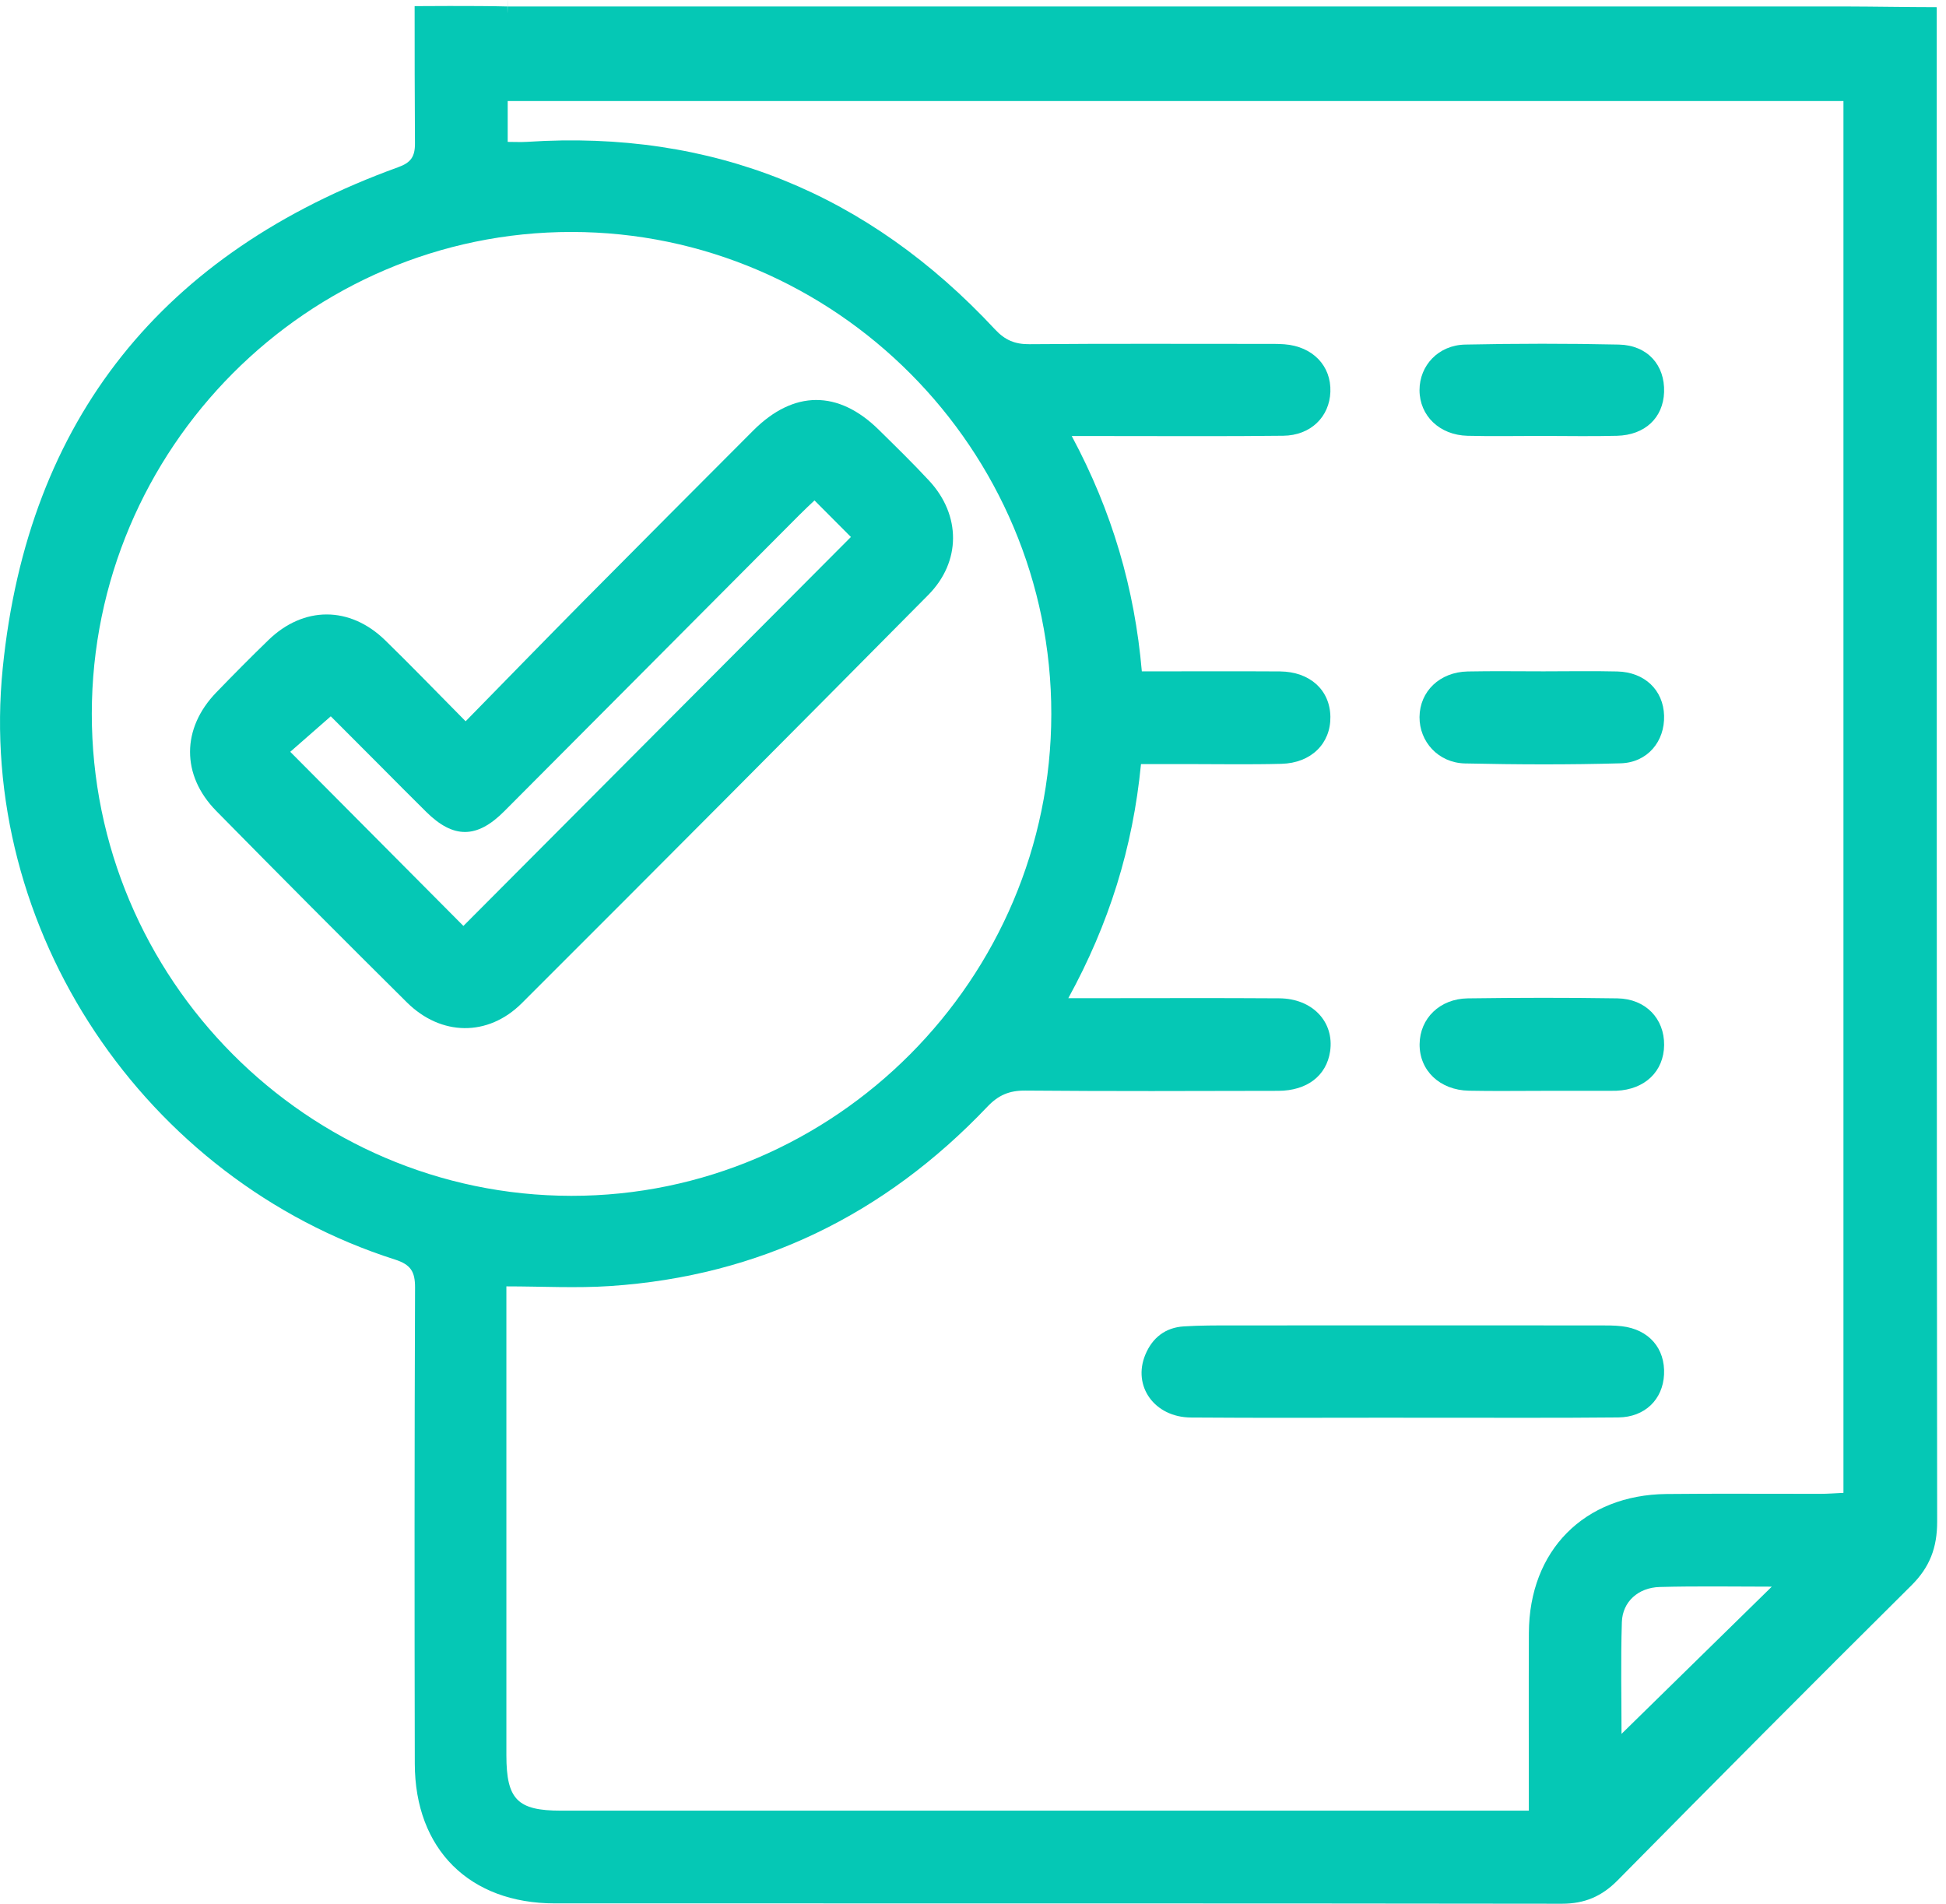
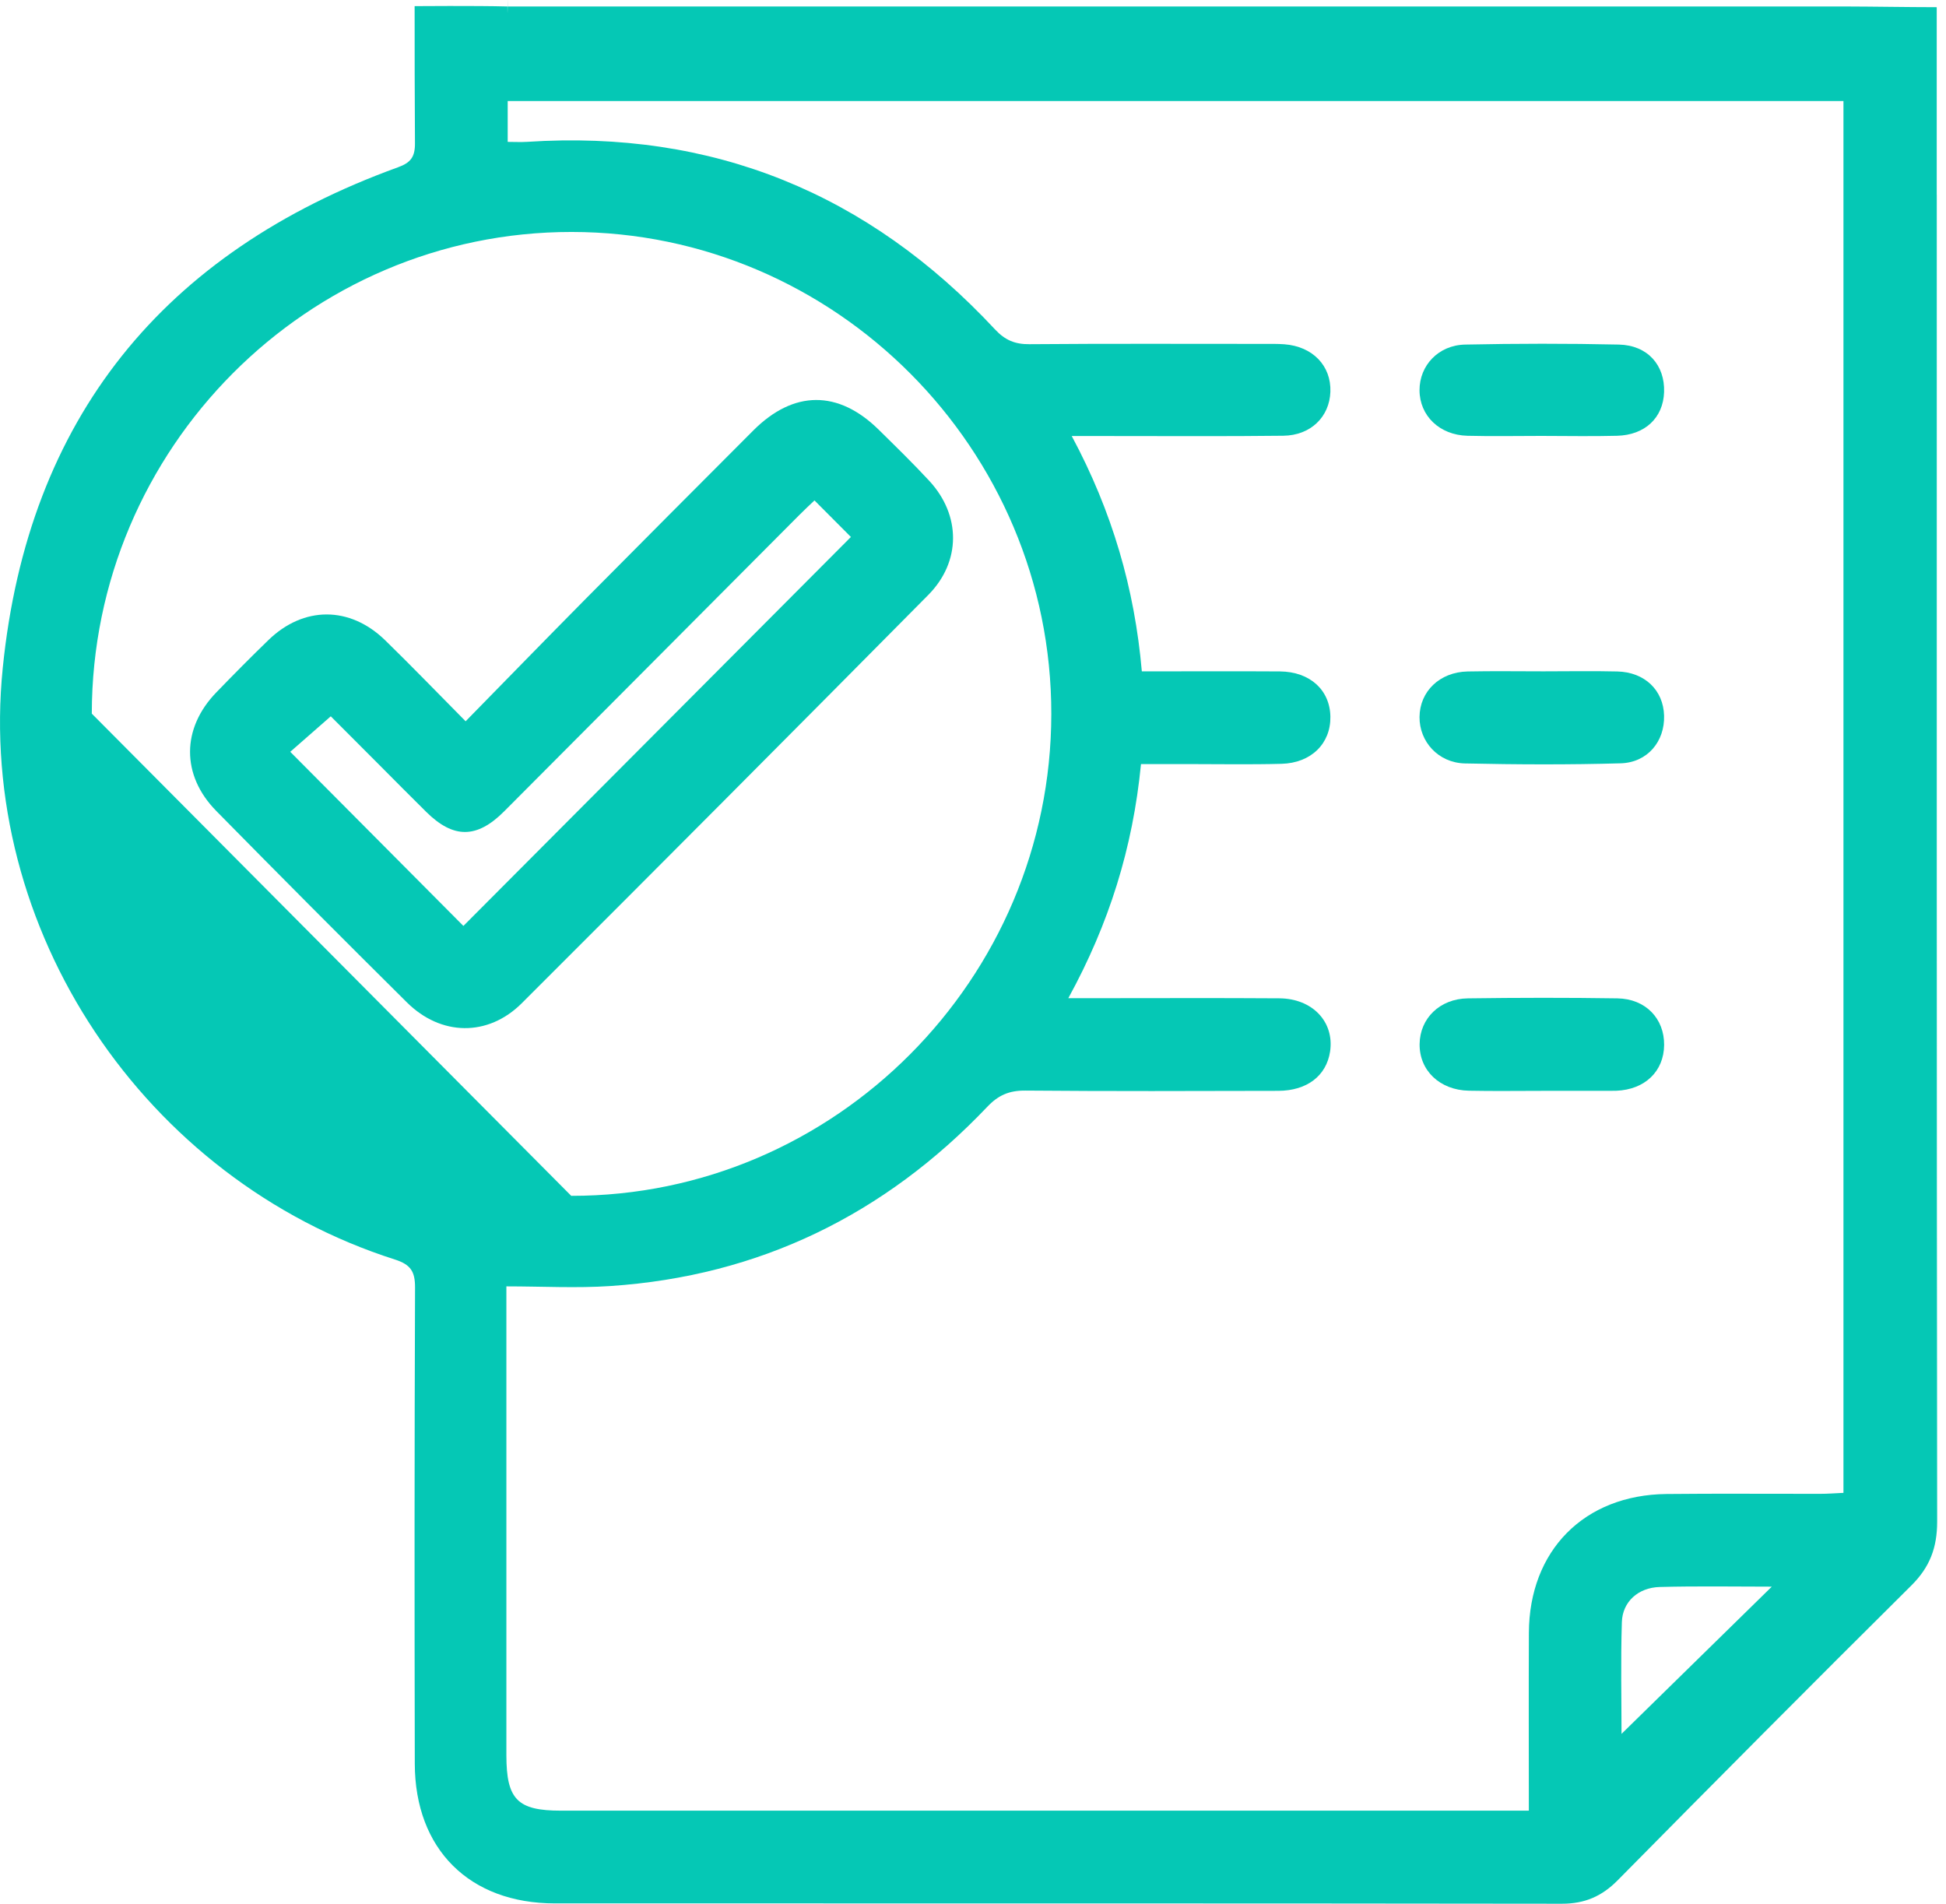
<svg xmlns="http://www.w3.org/2000/svg" width="46" height="45" viewBox="0 0 46 45" fill="none">
-   <path d="M45.781 4.606C45.781 2.809 45.781 1.967 45.781 0.17C45.054 0.169 44.327 0.155 43.599 0.153C43.599 -0.166 43.599 0.462 43.599 0.153H12.003C12.003 -0.373 11.998 0.673 11.995 0.153C11.263 0.133 9.801 0.145 9.801 0.145C9.8 1.226 9.803 2.307 9.809 3.388C9.811 3.708 9.709 3.846 9.408 3.954C3.865 5.962 0.66 9.891 0.065 15.79C-0.561 21.976 3.417 27.885 9.337 29.773C9.71 29.893 9.812 30.058 9.811 30.435C9.797 34.187 9.797 37.938 9.805 41.69C9.809 43.713 11.099 44.992 13.115 44.992C21.05 44.994 28.985 44.989 36.92 45C37.461 45 37.864 44.826 38.241 44.444C40.544 42.111 42.854 39.786 45.181 37.477C45.618 37.044 45.791 36.581 45.791 35.97C45.779 25.515 45.782 15.06 45.782 4.605L45.781 4.606ZM2.17 16.869C2.174 10.6 7.275 5.48 13.512 5.483C19.75 5.486 24.857 10.618 24.851 16.878C24.846 23.142 19.732 28.274 13.503 28.267C7.264 28.261 2.166 23.132 2.17 16.869ZM38.33 40.985C38.33 40.195 38.309 39.269 38.338 38.343C38.353 37.863 38.723 37.527 39.233 37.513C40.123 37.489 41.014 37.505 41.882 37.505C40.683 38.68 39.486 39.853 38.33 40.985ZM43.576 35.288C43.38 35.297 43.203 35.311 43.026 35.311C41.814 35.313 40.603 35.302 39.391 35.315C37.447 35.336 36.148 36.651 36.14 38.597C36.134 39.977 36.139 41.359 36.139 42.8H35.569C28.132 42.8 20.695 42.8 13.258 42.8C12.232 42.8 11.971 42.535 11.97 41.492C11.969 37.974 11.97 34.455 11.97 30.936C11.97 30.772 11.97 30.608 11.97 30.407C12.819 30.407 13.627 30.453 14.429 30.399C17.947 30.163 20.91 28.715 23.337 26.163C23.602 25.883 23.861 25.776 24.238 25.779C26.23 25.796 28.222 25.79 30.215 25.785C30.898 25.783 31.354 25.428 31.441 24.855C31.545 24.158 31.028 23.603 30.239 23.598C28.779 23.588 27.318 23.595 25.856 23.595C25.682 23.595 25.506 23.595 25.253 23.595C26.215 21.841 26.778 20.044 26.971 18.061C27.337 18.061 27.694 18.061 28.051 18.061C28.799 18.061 29.546 18.075 30.292 18.055C30.995 18.037 31.458 17.573 31.448 16.941C31.438 16.311 30.966 15.878 30.257 15.871C29.182 15.864 28.105 15.87 26.991 15.87C26.82 13.91 26.29 12.09 25.334 10.307C25.716 10.307 26.008 10.307 26.3 10.307C27.645 10.307 28.99 10.316 30.334 10.3C30.982 10.293 31.427 9.854 31.448 9.261C31.469 8.646 31.03 8.189 30.361 8.138C30.195 8.126 30.029 8.129 29.863 8.129C28.02 8.129 26.178 8.121 24.335 8.136C23.992 8.139 23.757 8.041 23.519 7.785C20.526 4.57 16.848 3.065 12.461 3.353C12.316 3.362 12.169 3.354 12.001 3.354V2.388H43.576V35.287V35.288Z" fill="#05C8B5" />
-   <path d="M33.177 33.511C31.501 33.511 29.825 33.52 28.149 33.507C27.288 33.5 26.766 32.765 27.073 32.023C27.239 31.622 27.546 31.38 27.984 31.353C28.364 31.329 28.746 31.33 29.127 31.33C32.015 31.328 34.902 31.329 37.789 31.33C37.972 31.33 38.156 31.328 38.336 31.349C38.978 31.424 39.366 31.874 39.335 32.493C39.306 33.079 38.884 33.499 38.254 33.505C36.761 33.52 35.267 33.511 33.774 33.512C33.574 33.512 33.376 33.512 33.176 33.512L33.177 33.511Z" fill="#05C8B5" />
+   <path d="M45.781 4.606C45.781 2.809 45.781 1.967 45.781 0.17C45.054 0.169 44.327 0.155 43.599 0.153C43.599 -0.166 43.599 0.462 43.599 0.153H12.003C12.003 -0.373 11.998 0.673 11.995 0.153C11.263 0.133 9.801 0.145 9.801 0.145C9.8 1.226 9.803 2.307 9.809 3.388C9.811 3.708 9.709 3.846 9.408 3.954C3.865 5.962 0.66 9.891 0.065 15.79C-0.561 21.976 3.417 27.885 9.337 29.773C9.71 29.893 9.812 30.058 9.811 30.435C9.797 34.187 9.797 37.938 9.805 41.69C9.809 43.713 11.099 44.992 13.115 44.992C21.05 44.994 28.985 44.989 36.92 45C37.461 45 37.864 44.826 38.241 44.444C40.544 42.111 42.854 39.786 45.181 37.477C45.618 37.044 45.791 36.581 45.791 35.97C45.779 25.515 45.782 15.06 45.782 4.605L45.781 4.606ZM2.17 16.869C2.174 10.6 7.275 5.48 13.512 5.483C19.75 5.486 24.857 10.618 24.851 16.878C24.846 23.142 19.732 28.274 13.503 28.267ZM38.33 40.985C38.33 40.195 38.309 39.269 38.338 38.343C38.353 37.863 38.723 37.527 39.233 37.513C40.123 37.489 41.014 37.505 41.882 37.505C40.683 38.68 39.486 39.853 38.33 40.985ZM43.576 35.288C43.38 35.297 43.203 35.311 43.026 35.311C41.814 35.313 40.603 35.302 39.391 35.315C37.447 35.336 36.148 36.651 36.14 38.597C36.134 39.977 36.139 41.359 36.139 42.8H35.569C28.132 42.8 20.695 42.8 13.258 42.8C12.232 42.8 11.971 42.535 11.97 41.492C11.969 37.974 11.97 34.455 11.97 30.936C11.97 30.772 11.97 30.608 11.97 30.407C12.819 30.407 13.627 30.453 14.429 30.399C17.947 30.163 20.91 28.715 23.337 26.163C23.602 25.883 23.861 25.776 24.238 25.779C26.23 25.796 28.222 25.79 30.215 25.785C30.898 25.783 31.354 25.428 31.441 24.855C31.545 24.158 31.028 23.603 30.239 23.598C28.779 23.588 27.318 23.595 25.856 23.595C25.682 23.595 25.506 23.595 25.253 23.595C26.215 21.841 26.778 20.044 26.971 18.061C27.337 18.061 27.694 18.061 28.051 18.061C28.799 18.061 29.546 18.075 30.292 18.055C30.995 18.037 31.458 17.573 31.448 16.941C31.438 16.311 30.966 15.878 30.257 15.871C29.182 15.864 28.105 15.87 26.991 15.87C26.82 13.91 26.29 12.09 25.334 10.307C25.716 10.307 26.008 10.307 26.3 10.307C27.645 10.307 28.99 10.316 30.334 10.3C30.982 10.293 31.427 9.854 31.448 9.261C31.469 8.646 31.03 8.189 30.361 8.138C30.195 8.126 30.029 8.129 29.863 8.129C28.02 8.129 26.178 8.121 24.335 8.136C23.992 8.139 23.757 8.041 23.519 7.785C20.526 4.57 16.848 3.065 12.461 3.353C12.316 3.362 12.169 3.354 12.001 3.354V2.388H43.576V35.287V35.288Z" fill="#05C8B5" />
  <path d="M36.466 25.785C35.886 25.785 35.304 25.794 34.723 25.782C34.033 25.769 33.549 25.303 33.557 24.679C33.564 24.074 34.032 23.608 34.697 23.599C35.876 23.583 37.055 23.581 38.233 23.599C38.901 23.61 39.343 24.078 39.337 24.702C39.331 25.325 38.883 25.755 38.209 25.783C38.176 25.784 38.142 25.784 38.109 25.784C37.562 25.784 37.014 25.784 36.466 25.784V25.785Z" fill="#05C8B5" />
  <path d="M36.486 15.869C37.067 15.869 37.648 15.858 38.229 15.872C38.878 15.887 39.319 16.313 39.336 16.916C39.354 17.523 38.947 18.024 38.311 18.043C37.084 18.078 35.855 18.073 34.626 18.046C33.996 18.03 33.551 17.53 33.555 16.949C33.56 16.343 34.032 15.886 34.692 15.872C35.29 15.86 35.887 15.869 36.485 15.869H36.486Z" fill="#05C8B5" />
  <path d="M36.431 10.304C35.85 10.304 35.27 10.316 34.689 10.301C34.026 10.284 33.557 9.826 33.555 9.224C33.554 8.641 33.999 8.158 34.634 8.145C35.844 8.12 37.057 8.118 38.267 8.145C38.946 8.16 39.358 8.632 39.336 9.269C39.315 9.874 38.887 10.284 38.223 10.301C37.627 10.317 37.029 10.304 36.431 10.304Z" fill="#05C8B5" />
  <path d="M11.007 17.049C11.969 16.067 12.895 15.115 13.83 14.17C15.152 12.835 16.48 11.505 17.807 10.175C18.761 9.22 19.816 9.215 20.774 10.16C21.177 10.557 21.583 10.952 21.967 11.367C22.716 12.177 22.722 13.275 21.944 14.062C18.749 17.289 15.547 20.506 12.334 23.714C11.534 24.511 10.424 24.493 9.618 23.694C8.106 22.195 6.605 20.687 5.112 19.169C4.28 18.323 4.291 17.215 5.114 16.366C5.519 15.947 5.928 15.534 6.346 15.129C7.176 14.324 8.267 14.321 9.102 15.132C9.731 15.744 10.34 16.378 11.007 17.05V17.049ZM10.954 21.887C14.026 18.804 17.083 15.735 20.114 12.693C19.853 12.43 19.563 12.141 19.253 11.829C19.144 11.933 19.012 12.054 18.886 12.182C16.563 14.513 14.243 16.847 11.919 19.177C11.273 19.826 10.719 19.827 10.077 19.193C9.71 18.831 9.348 18.465 8.985 18.1C8.568 17.682 8.152 17.265 7.819 16.932C7.457 17.249 7.15 17.517 6.861 17.771C8.247 19.165 9.617 20.542 10.956 21.889L10.954 21.887Z" fill="#05C8B5" />
</svg>